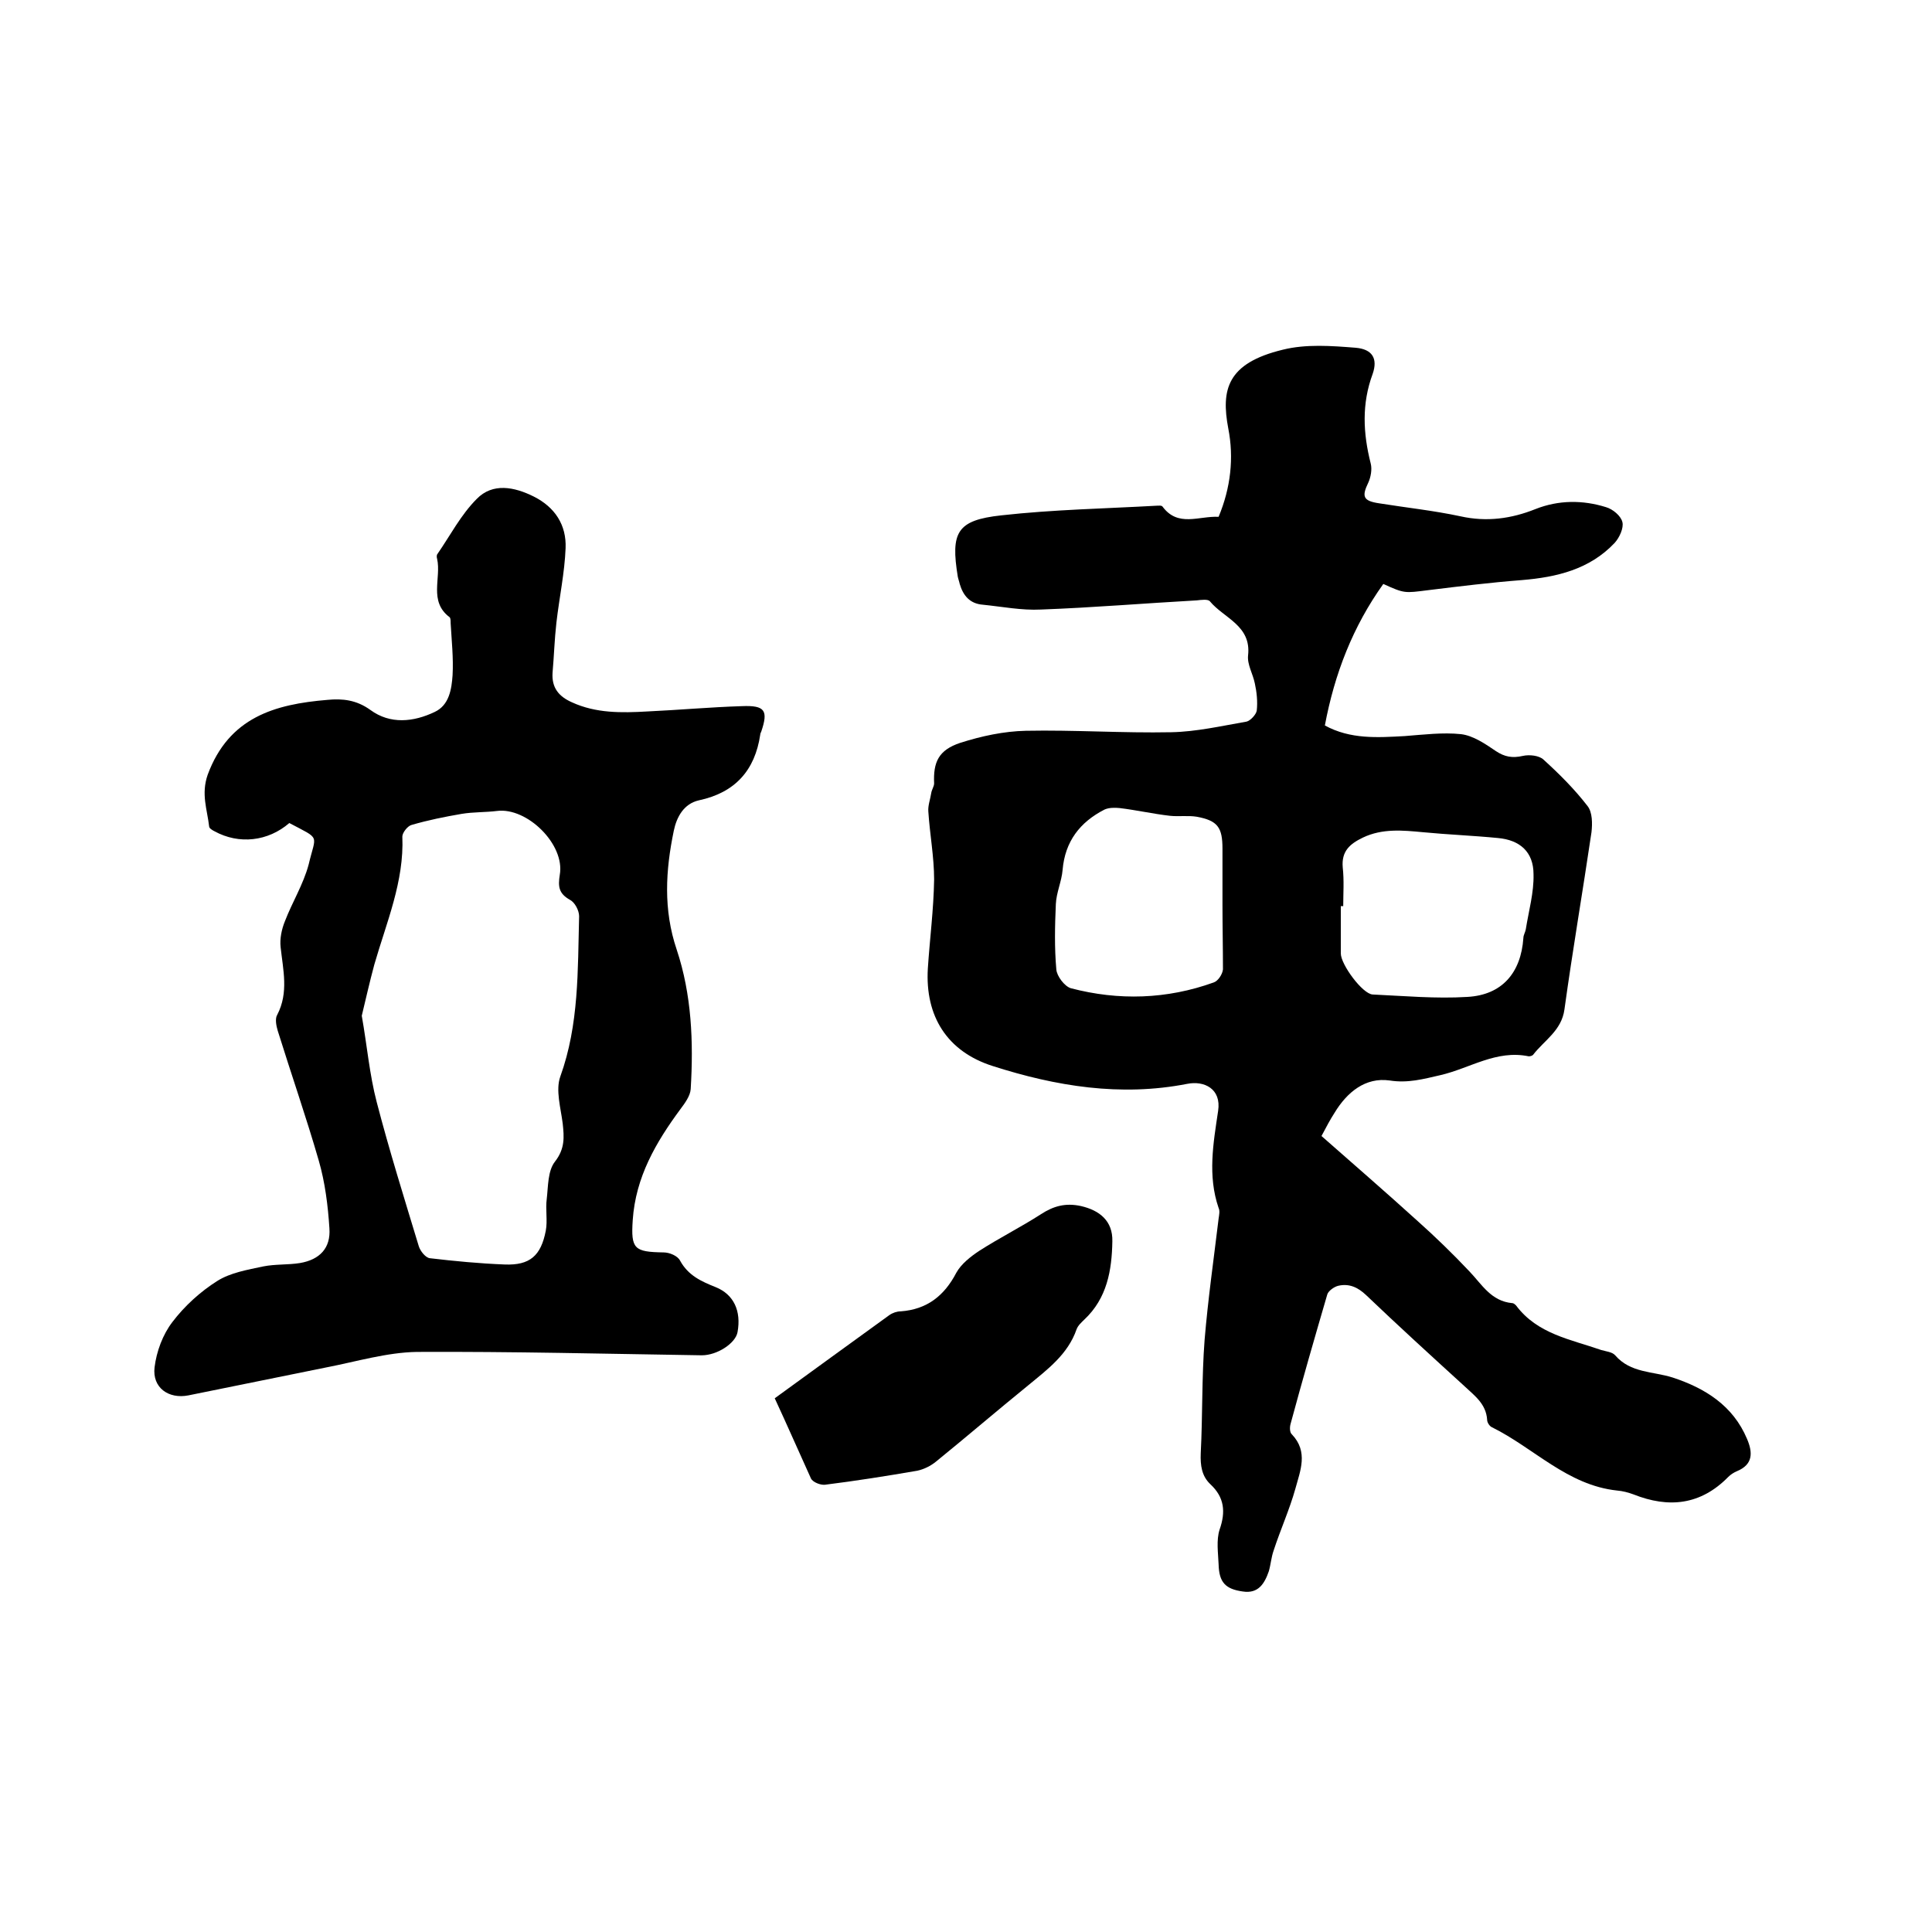
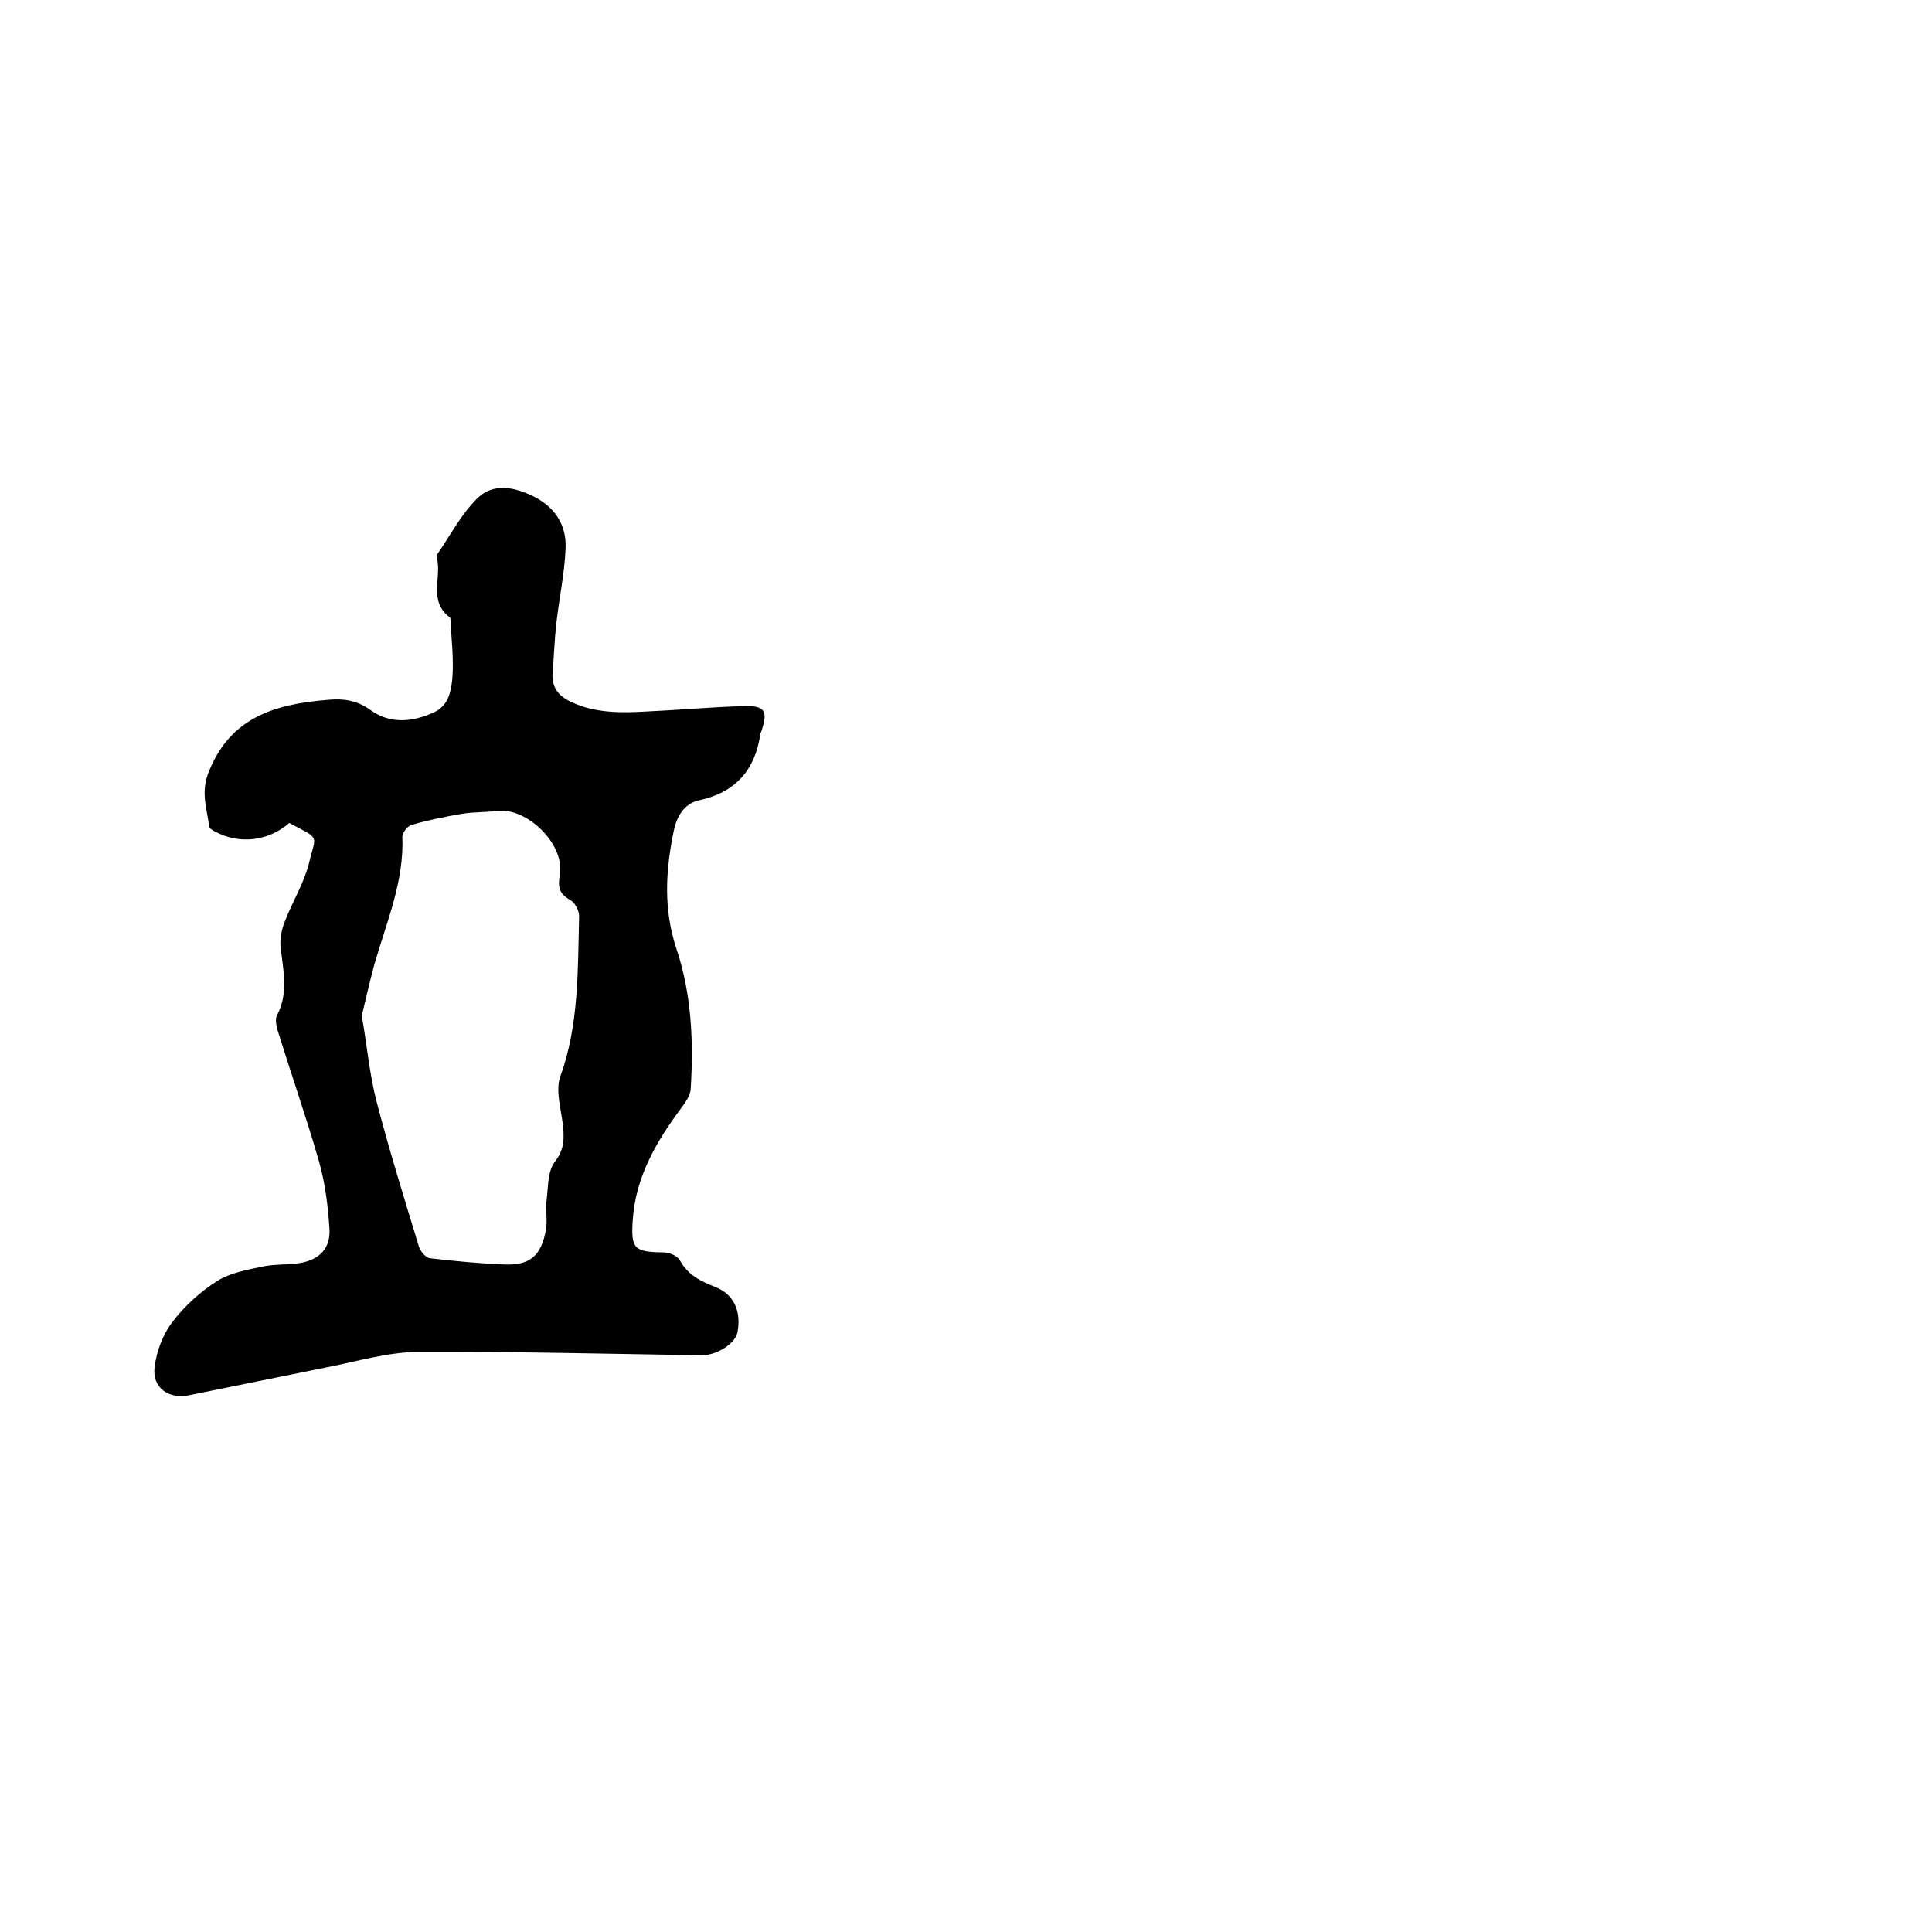
<svg xmlns="http://www.w3.org/2000/svg" enable-background="new 0 0 400 400" viewBox="0 0 400 400">
-   <path d="m252.3 107c2.5-6 3.2-12.2 2-18.3-1.5-8-.3-13.5 11.3-16.3 4.8-1.2 10.1-.8 15.1-.4 3.4.3 4.6 2.2 3.5 5.4-2.3 6.2-2 12.3-.4 18.6.3 1.2 0 2.8-.5 3.9-1.4 2.9-1.1 3.8 2.2 4.3 5.6.9 11.3 1.5 16.9 2.7 5.4 1.2 10.5.5 15.5-1.5 4.8-1.9 9.8-1.9 14.6-.4 1.4.4 3.1 1.8 3.4 3.1.3 1.2-.6 3.2-1.6 4.3-5.2 5.5-12 7.1-19.2 7.7-6.5.5-13 1.3-19.5 2.1-4.8.6-4.8.7-9.2-1.3-6.3 8.8-10.1 18.6-12.1 29.3 5.3 2.9 10.9 2.5 16.5 2.2 3.9-.3 7.9-.8 11.7-.4 2.5.3 5 2 7.2 3.5 1.8 1.2 3.4 1.5 5.6 1 1.3-.3 3.4-.1 4.3.8 3.3 3 6.4 6.1 9.1 9.6 1 1.3 1 3.6.8 5.4-1.8 12.2-3.9 24.4-5.6 36.7-.6 4.4-4.2 6.4-6.5 9.4-.2.2-.6.3-.9.3-6.7-1.4-12.2 2.5-18.3 3.9-3.5.8-6.7 1.7-10.5 1.1-5-.7-8.8 2.4-11.4 6.7-.9 1.4-1.7 2.9-2.7 4.8 6.7 5.9 13.4 11.7 19.9 17.6 3.7 3.3 7.3 6.8 10.7 10.4 2.6 2.7 4.5 6.2 8.9 6.6.3 0 .6.3.8.5 4.4 5.9 11.3 7 17.6 9.2 1 .3 2.3.4 2.9 1.1 3.2 3.7 7.8 3.3 11.9 4.6 6.7 2.2 12.5 5.8 15.4 12.7 1.2 2.8 1.3 5.3-2.1 6.7-.7.3-1.3.7-1.8 1.2-5.7 5.8-12.3 6.5-19.6 3.6-1.1-.4-2.2-.7-3.4-.8-10.3-1.1-17.2-8.8-25.9-13.1-.5-.2-1-1-1-1.5-.2-3.4-2.7-5.1-4.8-7.1-6.8-6.2-13.6-12.4-20.3-18.8-1.7-1.6-3.5-2.4-5.7-1.9-.9.2-2.1 1.1-2.3 1.8-2.6 8.9-5.2 17.9-7.6 26.8-.2.7-.2 1.8.3 2.2 3.4 3.6 1.7 7.5.7 11.2-1.2 4.3-3.1 8.5-4.5 12.8-.5 1.4-.6 2.9-1 4.3-.9 2.6-2.2 4.7-5.4 4.2-3.6-.5-4.9-1.9-5-5.6-.1-2.4-.5-5 .2-7.2 1.3-3.7 1-6.7-1.9-9.4-1.8-1.7-2.1-3.9-2-6.4.4-7.8.2-15.7.8-23.5.7-8.4 1.9-16.8 2.9-25.1.1-.7.3-1.6 0-2.2-2.3-6.7-1.1-13.4-.1-20.1.7-4.6-2.9-6.3-6.4-5.6-13.8 2.7-27.2.5-40.3-3.7-9.4-3-14-10.3-13.4-20.2.4-6.1 1.2-12.2 1.3-18.4 0-4.7-.9-9.4-1.2-14.1-.1-1.2.4-2.5.6-3.8.1-.7.6-1.4.6-2-.2-4.4.9-6.9 5.4-8.4 4.4-1.4 9-2.4 13.6-2.5 10-.2 20.1.5 30.1.3 5.2-.1 10.4-1.3 15.6-2.2.8-.2 2-1.5 2.1-2.3.2-1.8 0-3.8-.4-5.6-.4-2-1.6-3.9-1.4-5.8.7-6.2-5-7.7-7.9-11.2-.4-.5-1.8-.3-2.7-.2-10.8.6-21.5 1.5-32.3 1.9-4 .2-8-.6-12-1-2.7-.2-4.1-1.9-4.8-4.3-.1-.5-.3-1-.4-1.5-1.5-9.2-.2-11.7 9-12.7 10.7-1.2 21.5-1.4 32.2-2 .4 0 1-.1 1.2.2 3.2 4.3 7.5 1.9 11.6 2.1zm25.8 80.6c-.2 0-.4 0-.5 0v9.8c0 2.3 4.5 8.4 6.6 8.5 6.5.3 13.1.9 19.6.5 7.2-.4 11.1-5 11.6-12.2 0-.6.4-1.2.5-1.8.6-3.8 1.7-7.6 1.6-11.4 0-4.6-2.8-7.1-7.4-7.5-5.1-.5-10.3-.7-15.5-1.2-4.2-.4-8.4-.8-12.4 1.1-2.7 1.3-4.5 2.8-4.2 6.2.3 2.7.1 5.4.1 8zm-25-.2c0-3.9 0-7.8 0-11.7 0-4.4-1-5.8-5.3-6.6-1.8-.3-3.8 0-5.6-.2-3.5-.4-7-1.2-10.4-1.6-1-.1-2.2-.1-3.1.3-5.1 2.6-8.2 6.6-8.7 12.5-.2 2.4-1.3 4.7-1.4 7.1-.2 4.5-.3 9 .1 13.5.1 1.4 1.7 3.5 3 3.9 9.9 2.6 19.9 2.3 29.6-1.2.9-.3 1.8-1.7 1.9-2.7 0-4.4-.1-8.9-.1-13.3z" />
  <path d="m59.9 170.4c-4.4 3.8-10.4 4.5-15.5 1.7-.4-.2-1.1-.6-1.1-1-.4-3.5-1.7-6.7-.3-10.7 4.4-11.9 13.9-14.6 24.8-15.5 3.1-.3 6 0 8.9 2.1 4.1 3 8.9 2.5 13.3.4 3-1.4 3.5-4.7 3.7-7.6.2-3.6-.2-7.2-.4-10.8 0-.4 0-1-.2-1.2-4.4-3.3-1.7-8.1-2.6-12.1-.1-.3-.1-.7 0-.9 2.7-3.9 4.9-8.2 8.2-11.5 3.3-3.4 7.8-2.5 11.8-.5 4.4 2.2 6.8 5.9 6.6 10.7-.2 5.1-1.3 10.2-1.9 15.4-.4 3.5-.5 7-.8 10.4-.2 3.1 1.3 4.9 4 6.1 5 2.3 10.3 2.2 15.6 1.9 6.5-.3 13.1-.9 19.6-1.1 4.8-.2 5.5.9 4 5.3-.1.2-.2.4-.2.6-1.1 7.4-5.2 12-12.7 13.6-3.1.7-4.6 3.4-5.2 6.3-1.7 8.2-2.2 16.3.6 24.6 3.1 9.3 3.5 19.1 2.9 28.9-.1 1.4-1.2 2.9-2.1 4.1-5.1 6.9-9.3 14.1-9.9 23-.4 6 .3 6.6 6.4 6.7 1.2 0 2.9.7 3.4 1.7 1.7 3.1 4.4 4.3 7.4 5.5 3.7 1.5 5.3 4.9 4.5 9.3-.4 2.3-4.2 4.8-7.4 4.8-19.7-.3-39.3-.8-59-.7-6.2.1-12.5 2-18.7 3.2-9.5 1.9-19.1 3.9-28.6 5.8-4.1.8-7.5-1.6-7-5.8.4-3.3 1.7-6.8 3.7-9.4 2.5-3.3 5.8-6.3 9.3-8.5 2.7-1.7 6.2-2.3 9.5-3 2.5-.5 5.1-.3 7.6-.7 4.1-.7 6.4-3.1 6.1-7.2-.3-4.7-.9-9.5-2.2-14-2.6-9-5.7-17.9-8.5-26.9-.3-1-.6-2.5-.1-3.3 2.4-4.6 1.2-9.3.7-14-.2-1.7.2-3.7.9-5.4 1.5-3.9 3.8-7.6 4.9-11.7 1.5-6.4 2.6-5.1-4-8.6zm15 39.9c1.1 6.2 1.6 12.2 3.1 17.9 2.6 10 5.7 19.9 8.7 29.8.3 1 1.4 2.4 2.3 2.5 5.1.6 10.3 1.1 15.5 1.3s7.5-1.8 8.5-7c.4-2.1-.1-4.4.2-6.6.3-2.6.2-5.8 1.7-7.7 2.1-2.7 1.9-5.1 1.6-7.9-.4-3.2-1.5-6.9-.5-9.7 3.9-10.8 3.6-22 3.9-33.2 0-1.2-.9-2.9-1.9-3.4-2.3-1.3-2.5-2.7-2.1-5.2 1.1-6.3-6.8-14-13-13.2-2.4.3-4.9.2-7.3.6-3.5.6-7 1.3-10.4 2.3-.8.2-1.9 1.6-1.9 2.4.4 9.3-3.3 17.8-5.8 26.5-1 3.7-1.8 7.3-2.6 10.6z" />
-   <path d="m160.4 289.5c8-5.8 15.8-11.5 23.7-17.2.7-.5 1.6-.8 2.4-.8 5.4-.4 9-3.2 11.5-8 1-1.8 2.9-3.3 4.7-4.5 4.2-2.7 8.6-4.9 12.8-7.6 2.6-1.7 5.1-2.4 8.3-1.7 3.9.9 6.6 3.1 6.5 7.3-.1 6-1.1 11.8-5.8 16.2-.6.6-1.3 1.2-1.6 2-1.8 5.2-6 8.3-10 11.6-6.4 5.2-12.7 10.6-19.1 15.8-1.1.9-2.5 1.6-3.9 1.9-6.4 1.1-12.7 2.1-19.1 2.9-.9.1-2.5-.5-2.9-1.3-2.5-5.5-4.9-11-7.5-16.6z" />
</svg>